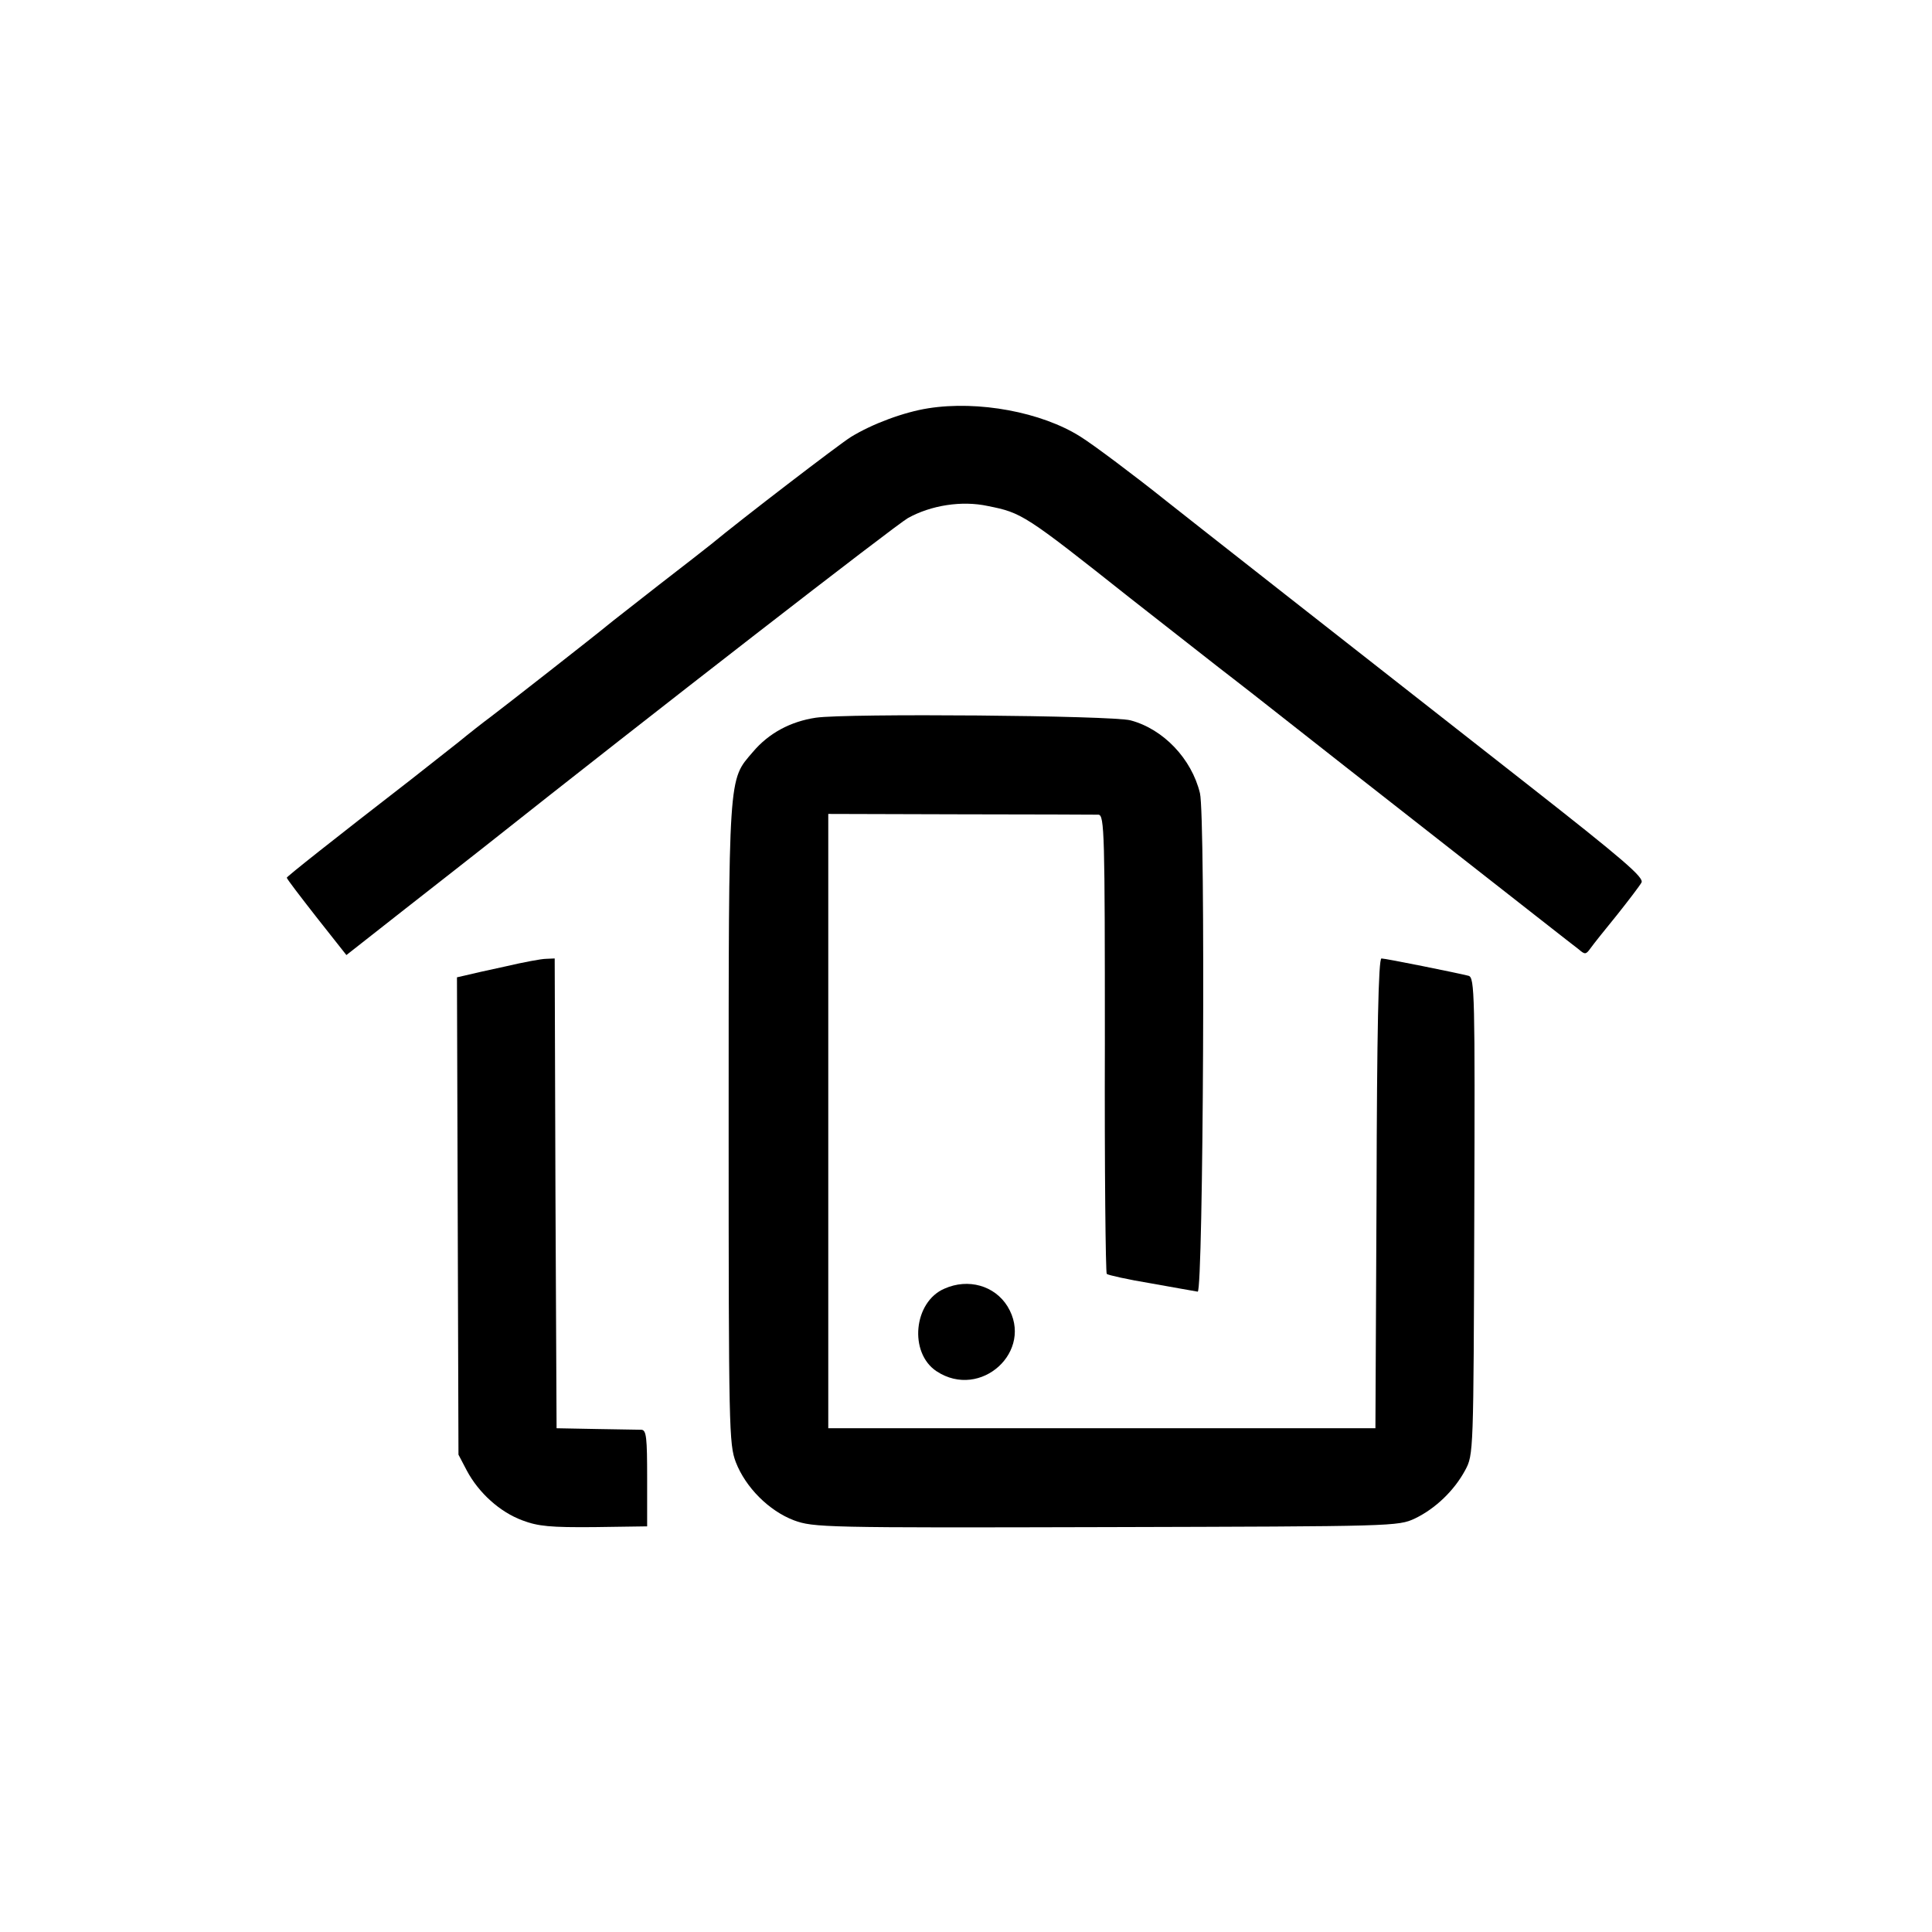
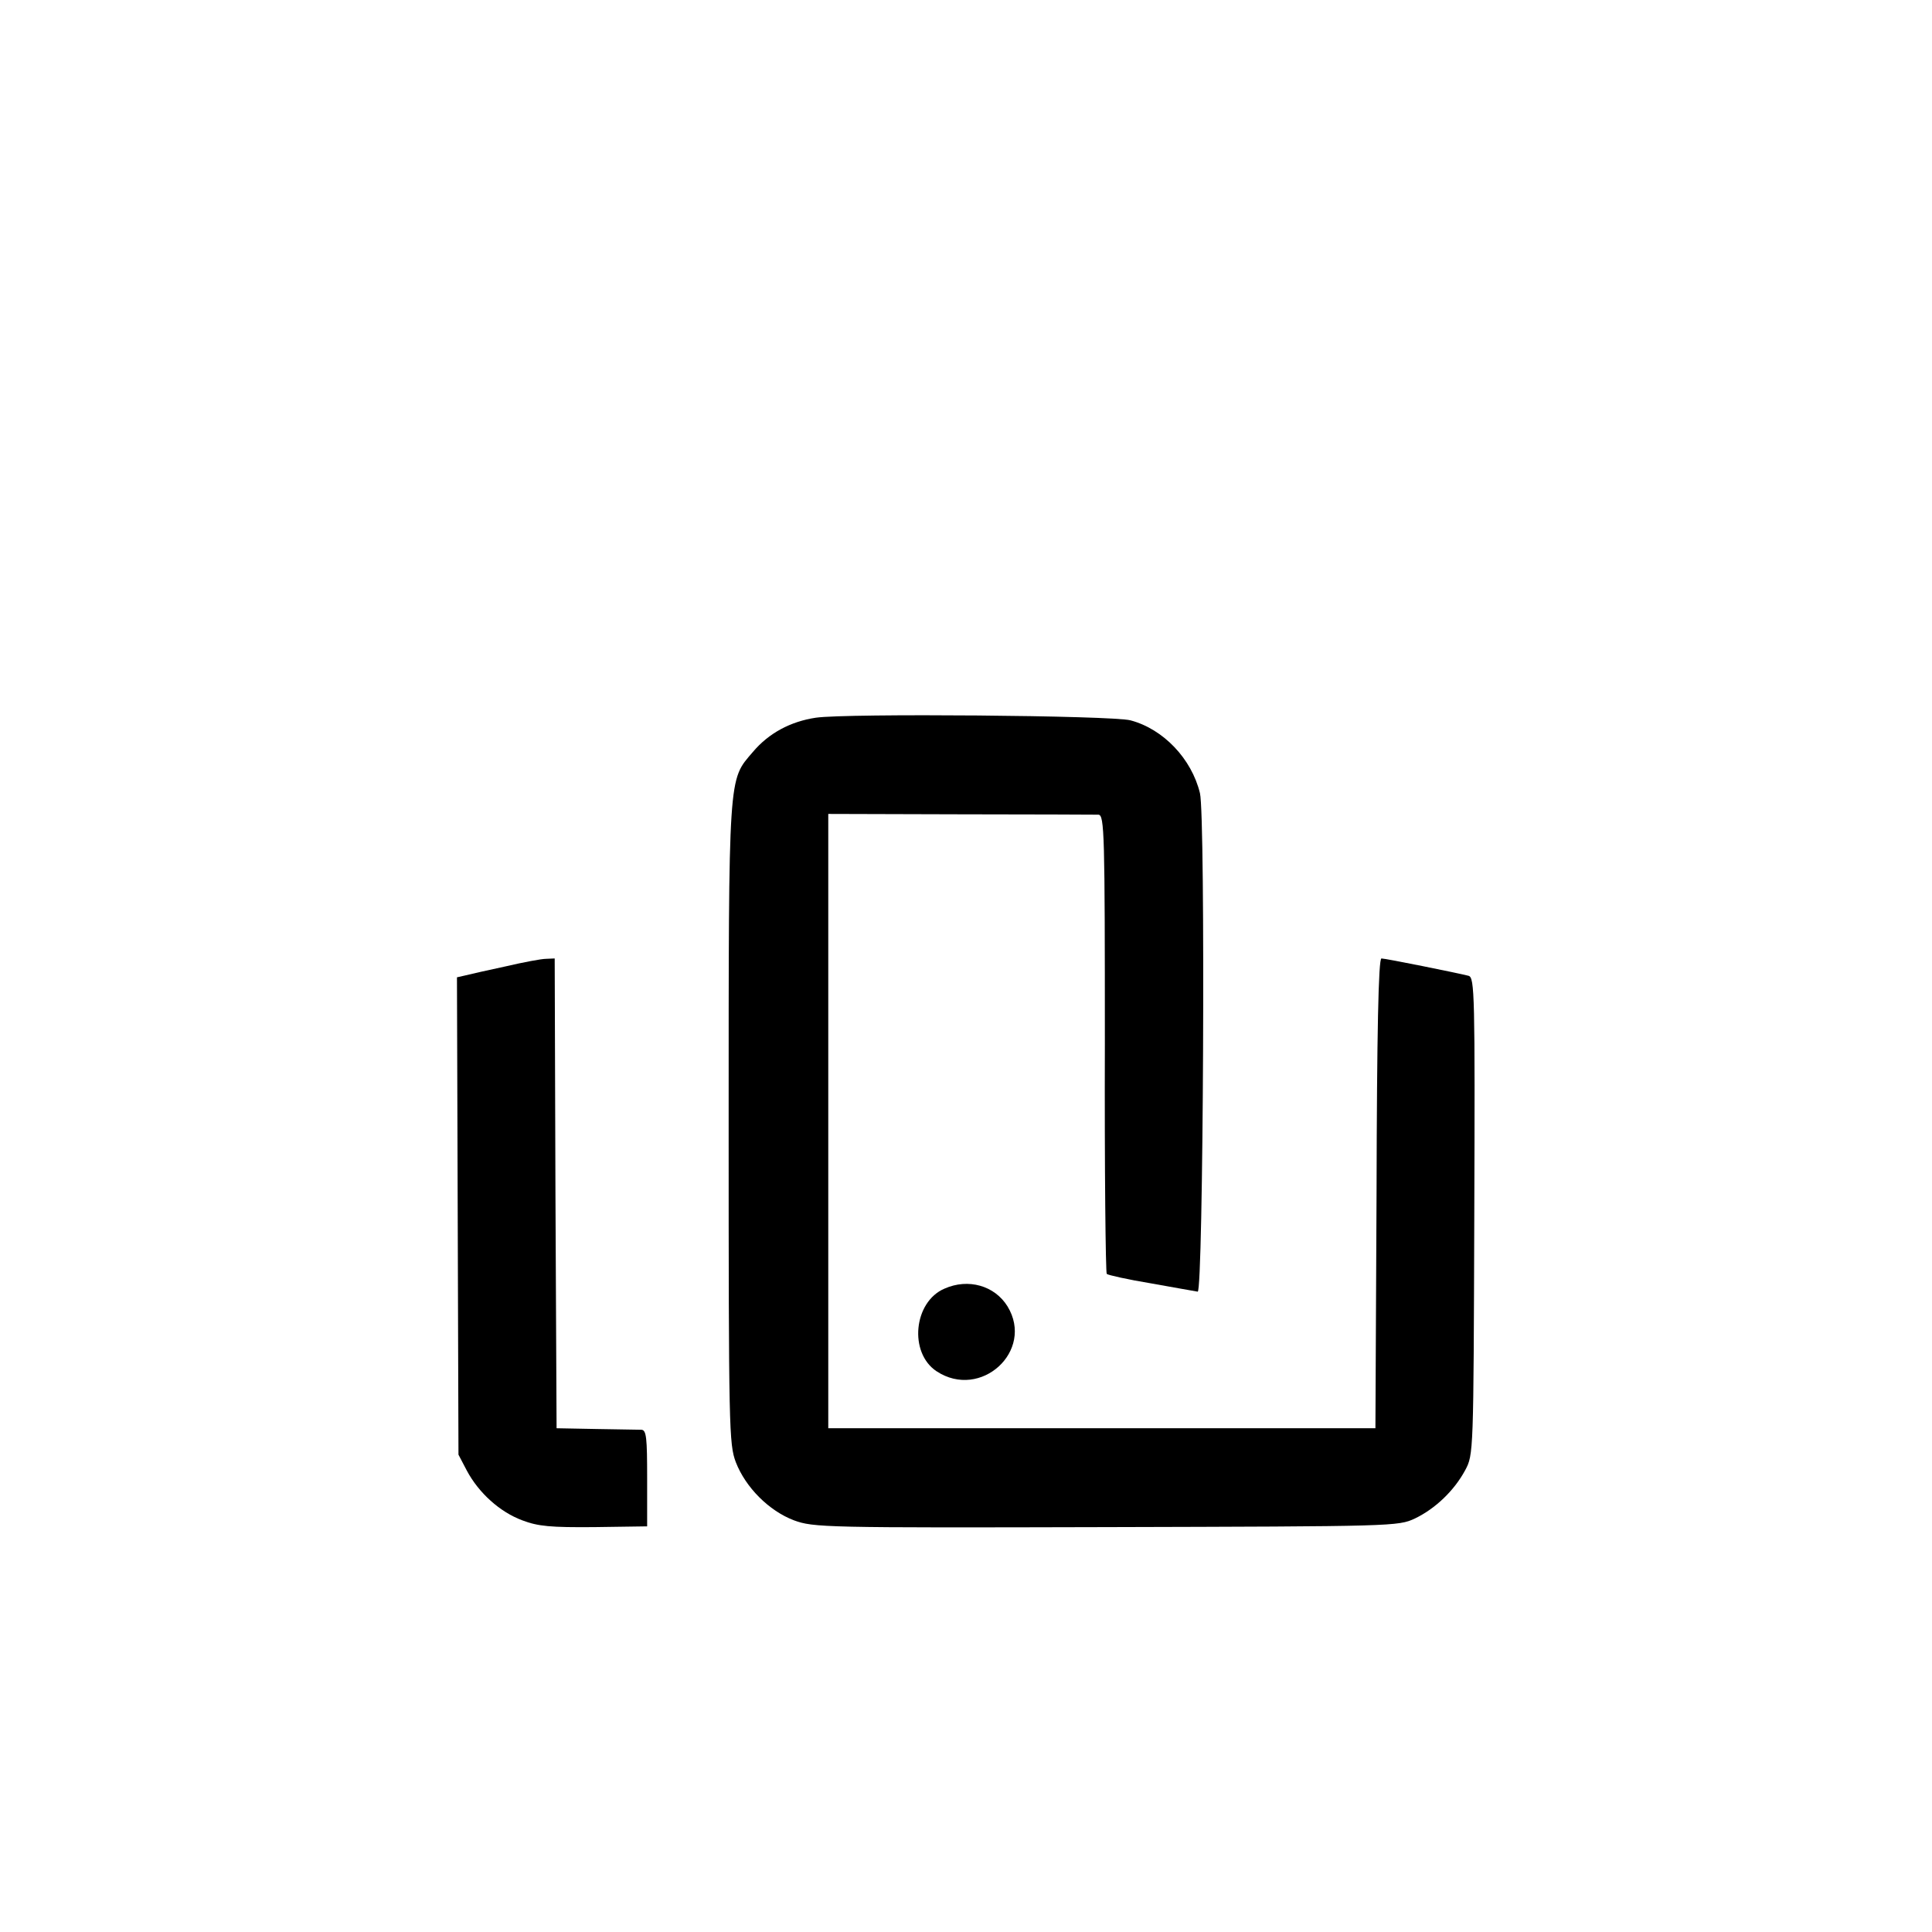
<svg xmlns="http://www.w3.org/2000/svg" version="1.0" width="512pt" height="512pt" viewBox="0 0 512 512" preserveAspectRatio="xMidYMid meet">
  <g transform="translate(0,512) scale(0.1,-0.1)" fill="#000000" stroke="none">
-     <path d="M2460 4038 c-64 -10 -148 -41 -205 -76 -32 -20 -289 -217 -370 -284 -11 -9 -74 -58 -140 -109 -66 -52 -127 -99 -135 -106 -30 -25 -278 -219 -310 -243 -19 -14 -56 -43 -84 -66 -28 -22 -85 -67 -127 -100 -208 -161 -329 -257 -329 -260 0 -3 36 -50 79 -105 l79 -100 154 121 c84 66 178 139 208 163 449 356 1094 856 1126 874 61 34 143 47 212 32 90 -18 97 -22 377 -244 109 -85 247 -194 275 -215 18 -14 76 -59 129 -101 53 -42 247 -194 431 -338 184 -144 343 -269 354 -277 16 -14 19 -14 31 3 7 10 39 50 70 88 31 39 60 77 65 86 8 13 -48 61 -303 261 -471 369 -917 719 -957 751 -80 64 -193 149 -227 170 -103 65 -270 96 -403 75z" />
    <path d="M2162 3218 c-67 -10 -125 -41 -167 -91 -65 -76 -64 -48 -64 -984 0 -812 1 -850 19 -898 26 -67 88 -129 154 -154 52 -19 78 -20 827 -18 766 2 774 2 819 23 54 26 104 74 133 128 22 41 22 46 24 673 2 588 1 632 -15 637 -27 7 -220 46 -231 46 -8 0 -12 -196 -13 -622 l-3 -623 -725 0 -725 0 0 814 0 814 350 -1 c193 0 357 -1 366 -1 16 -1 17 -51 17 -606 -1 -333 2 -608 5 -611 3 -3 56 -15 117 -25 62 -11 117 -21 124 -22 15 -3 21 1259 6 1321 -22 91 -97 170 -184 193 -47 13 -752 19 -834 7z" />
    <path d="M1340 2559 c-47 -10 -95 -21 -107 -24 l-22 -5 2 -633 2 -632 22 -42 c32 -60 88 -110 147 -132 42 -16 75 -19 191 -18 l140 2 0 128 c0 107 -2 127 -15 128 -8 0 -62 1 -120 2 l-105 2 -3 623 -2 622 -23 -1 c-12 0 -60 -9 -107 -20z" />
-     <path d="M2503 1705 c-82 -35 -95 -170 -21 -219 117 -77 260 54 188 172 -34 55 -104 75 -167 47z" />
+     <path d="M2503 1705 c-82 -35 -95 -170 -21 -219 117 -77 260 54 188 172 -34 55 -104 75 -167 47" />
  </g>
</svg>